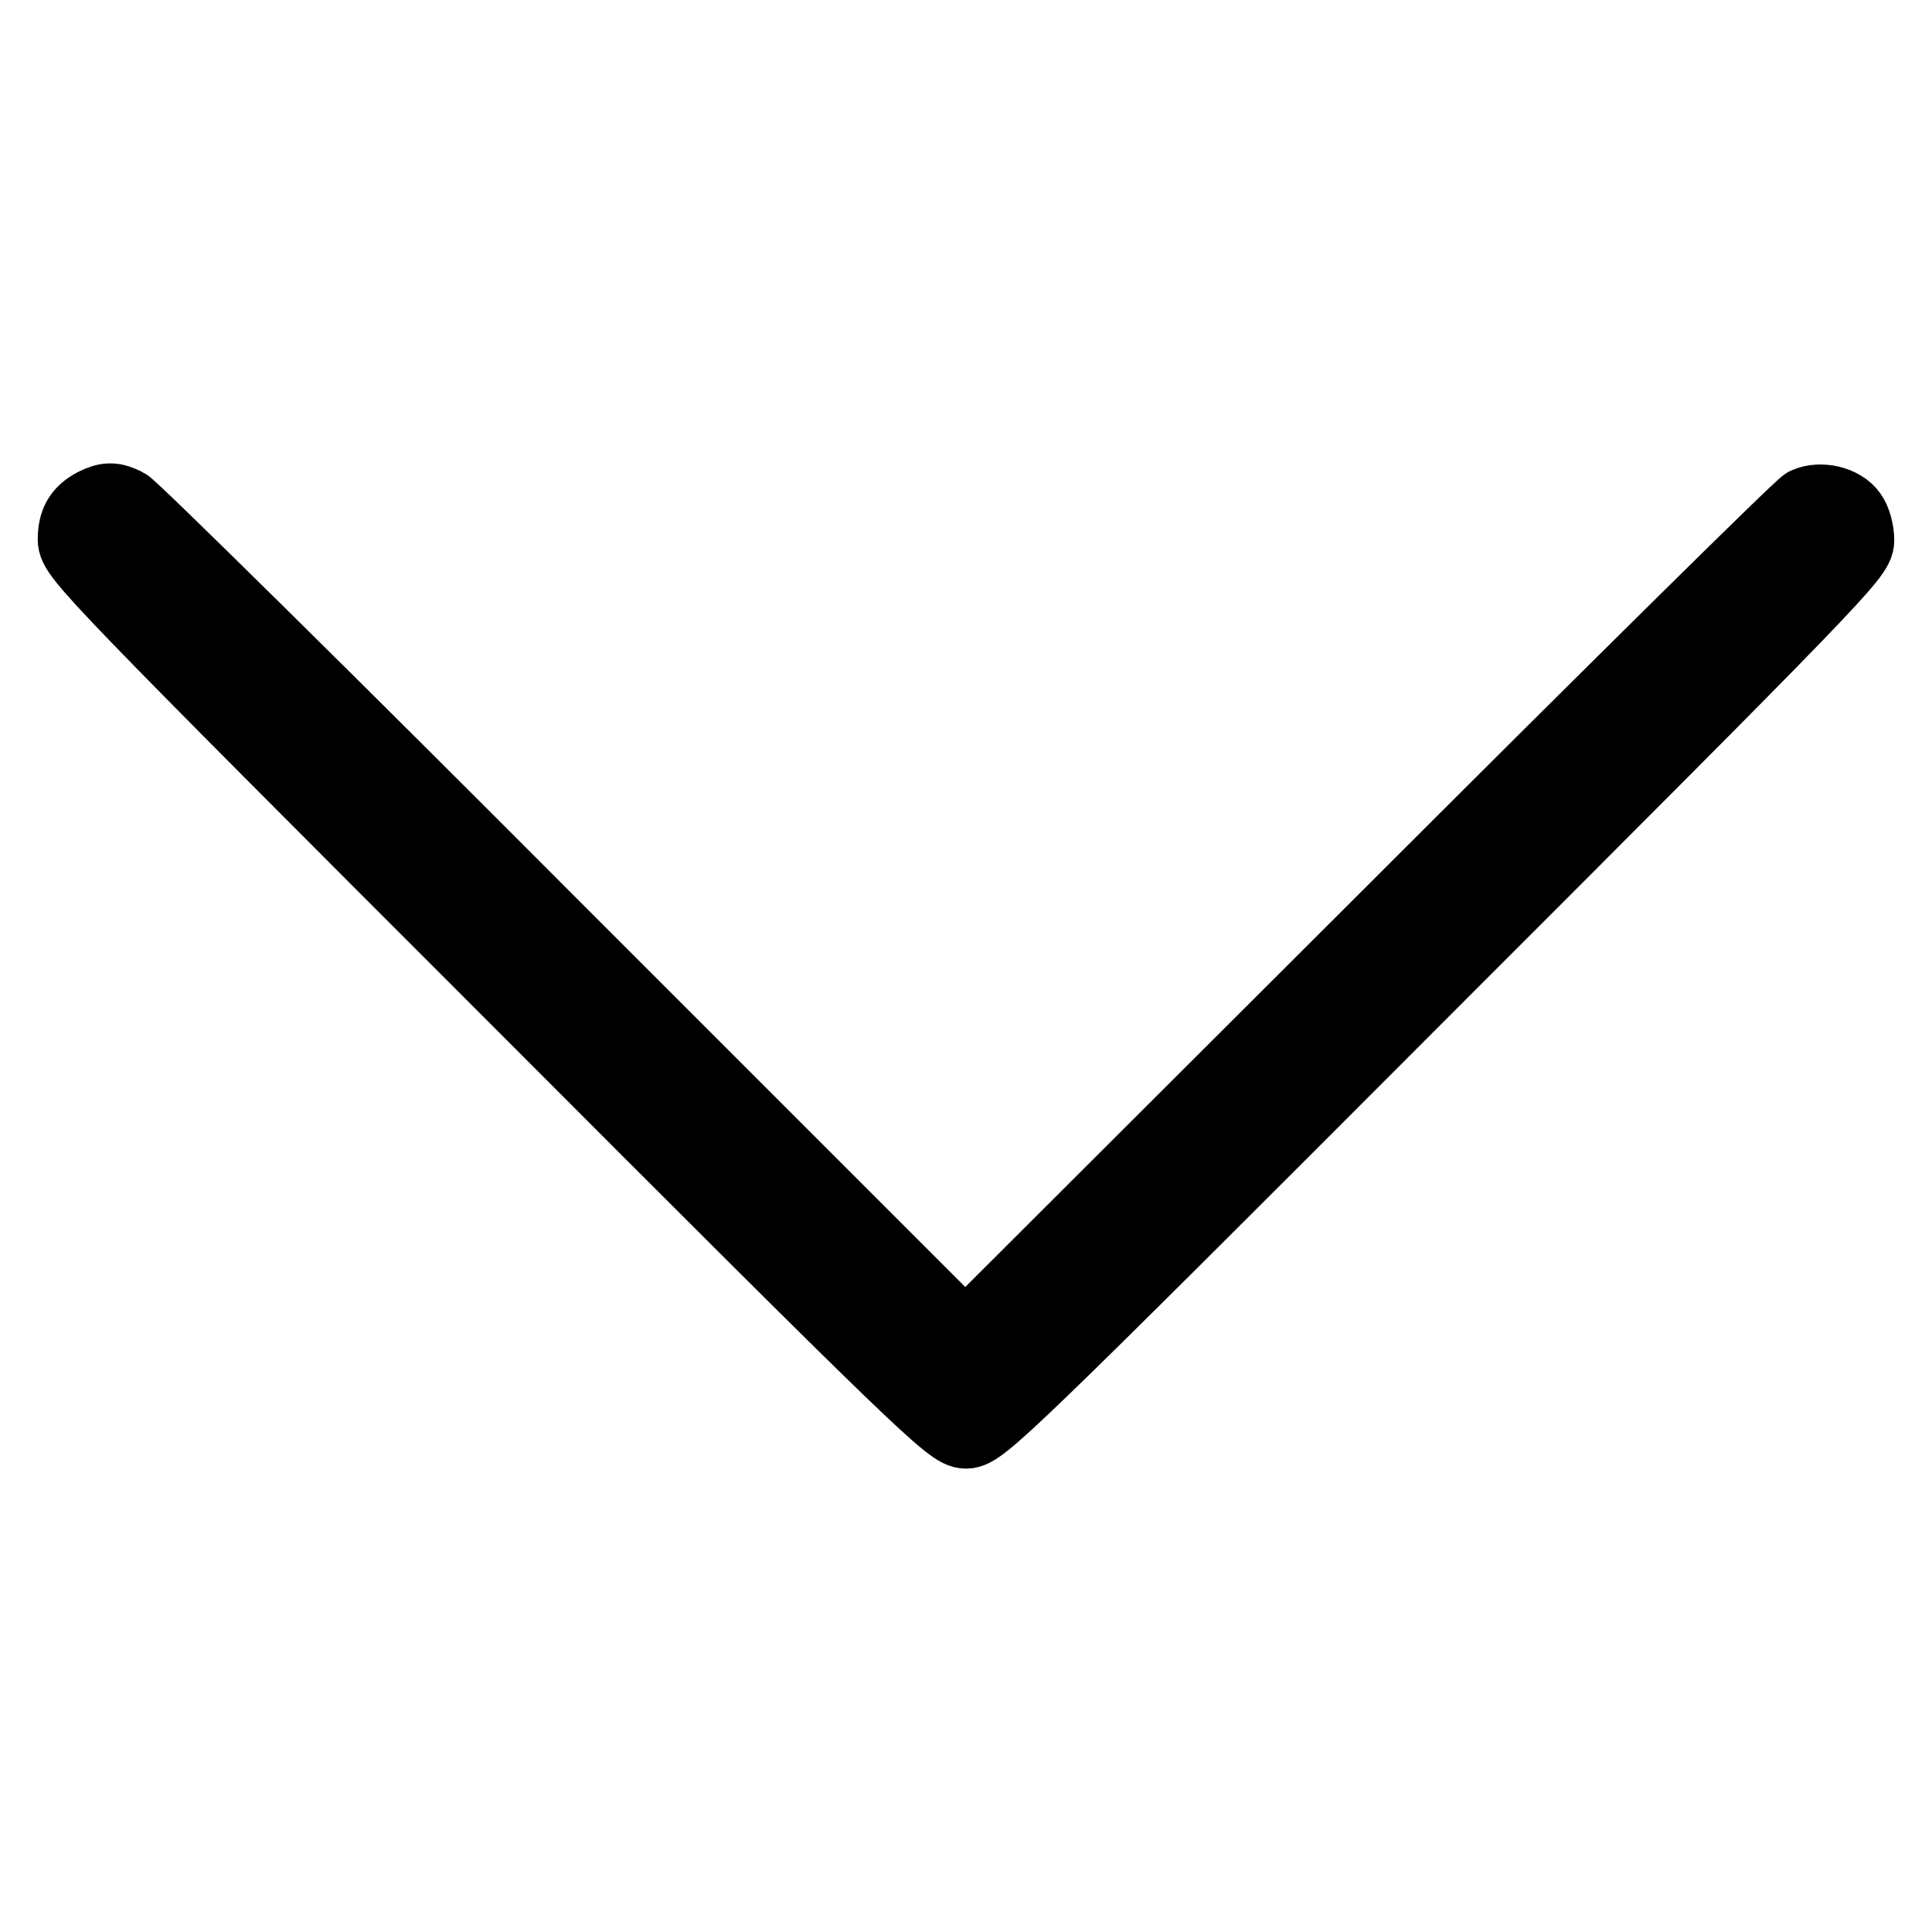
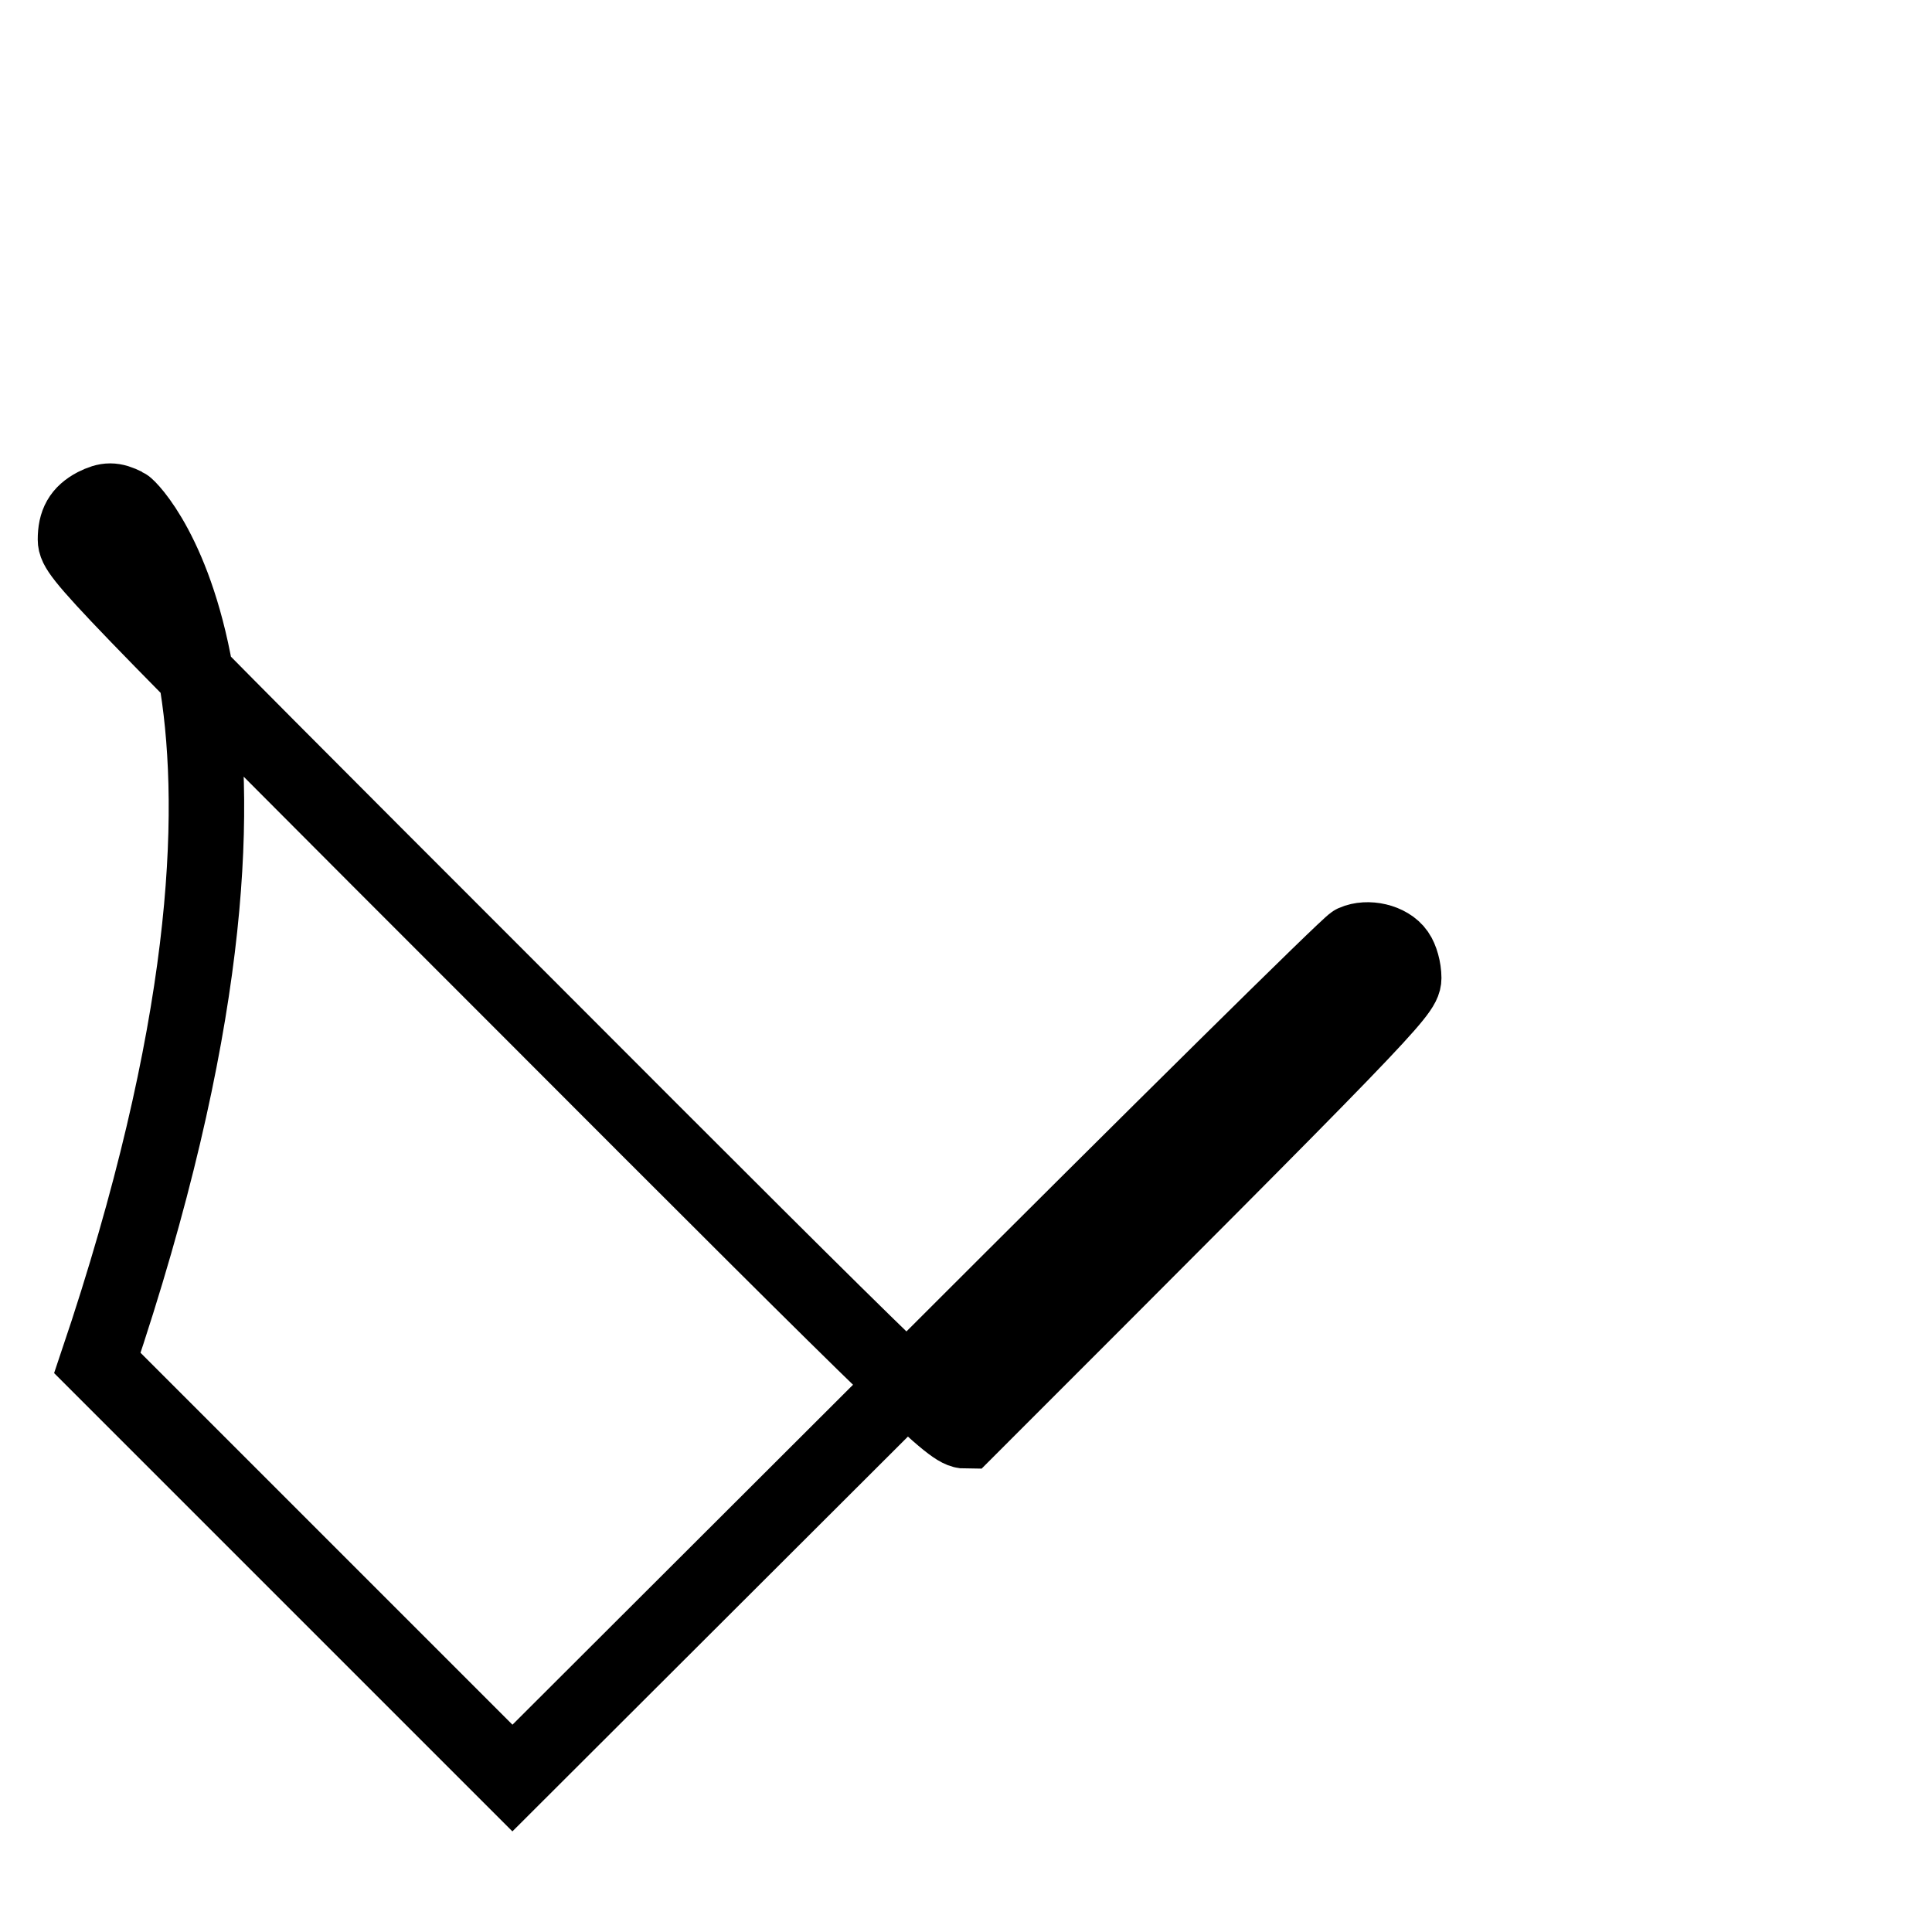
<svg xmlns="http://www.w3.org/2000/svg" version="1.1" x="0px" y="0px" viewBox="0 0 256 256" enable-background="new 0 0 256 256" xml:space="preserve">
  <g>
    <g>
      <g>
-         <path stroke-width="10" fill-opacity="0" stroke="#000000" d="M12.6,67c-1.9,1-2.6,2.3-2.6,4.5c0,2,2.8,4.9,58,60.1c54.7,54.8,58.1,58,60,58s5.3-3.2,60-58c55-55,58-58.1,58-60c0-1.2-0.4-2.6-0.9-3.3c-1.1-1.6-3.9-2.2-5.7-1.4c-0.8,0.4-26.1,25.4-56.4,55.7l-55.1,55l-55-55C42.7,92.3,17.3,67.3,16.6,67C15,66.2,14.2,66.2,12.6,67z" />
+         <path stroke-width="10" fill-opacity="0" stroke="#000000" d="M12.6,67c-1.9,1-2.6,2.3-2.6,4.5c0,2,2.8,4.9,58,60.1c54.7,54.8,58.1,58,60,58c55-55,58-58.1,58-60c0-1.2-0.4-2.6-0.9-3.3c-1.1-1.6-3.9-2.2-5.7-1.4c-0.8,0.4-26.1,25.4-56.4,55.7l-55.1,55l-55-55C42.7,92.3,17.3,67.3,16.6,67C15,66.2,14.2,66.2,12.6,67z" />
      </g>
    </g>
  </g>
</svg>